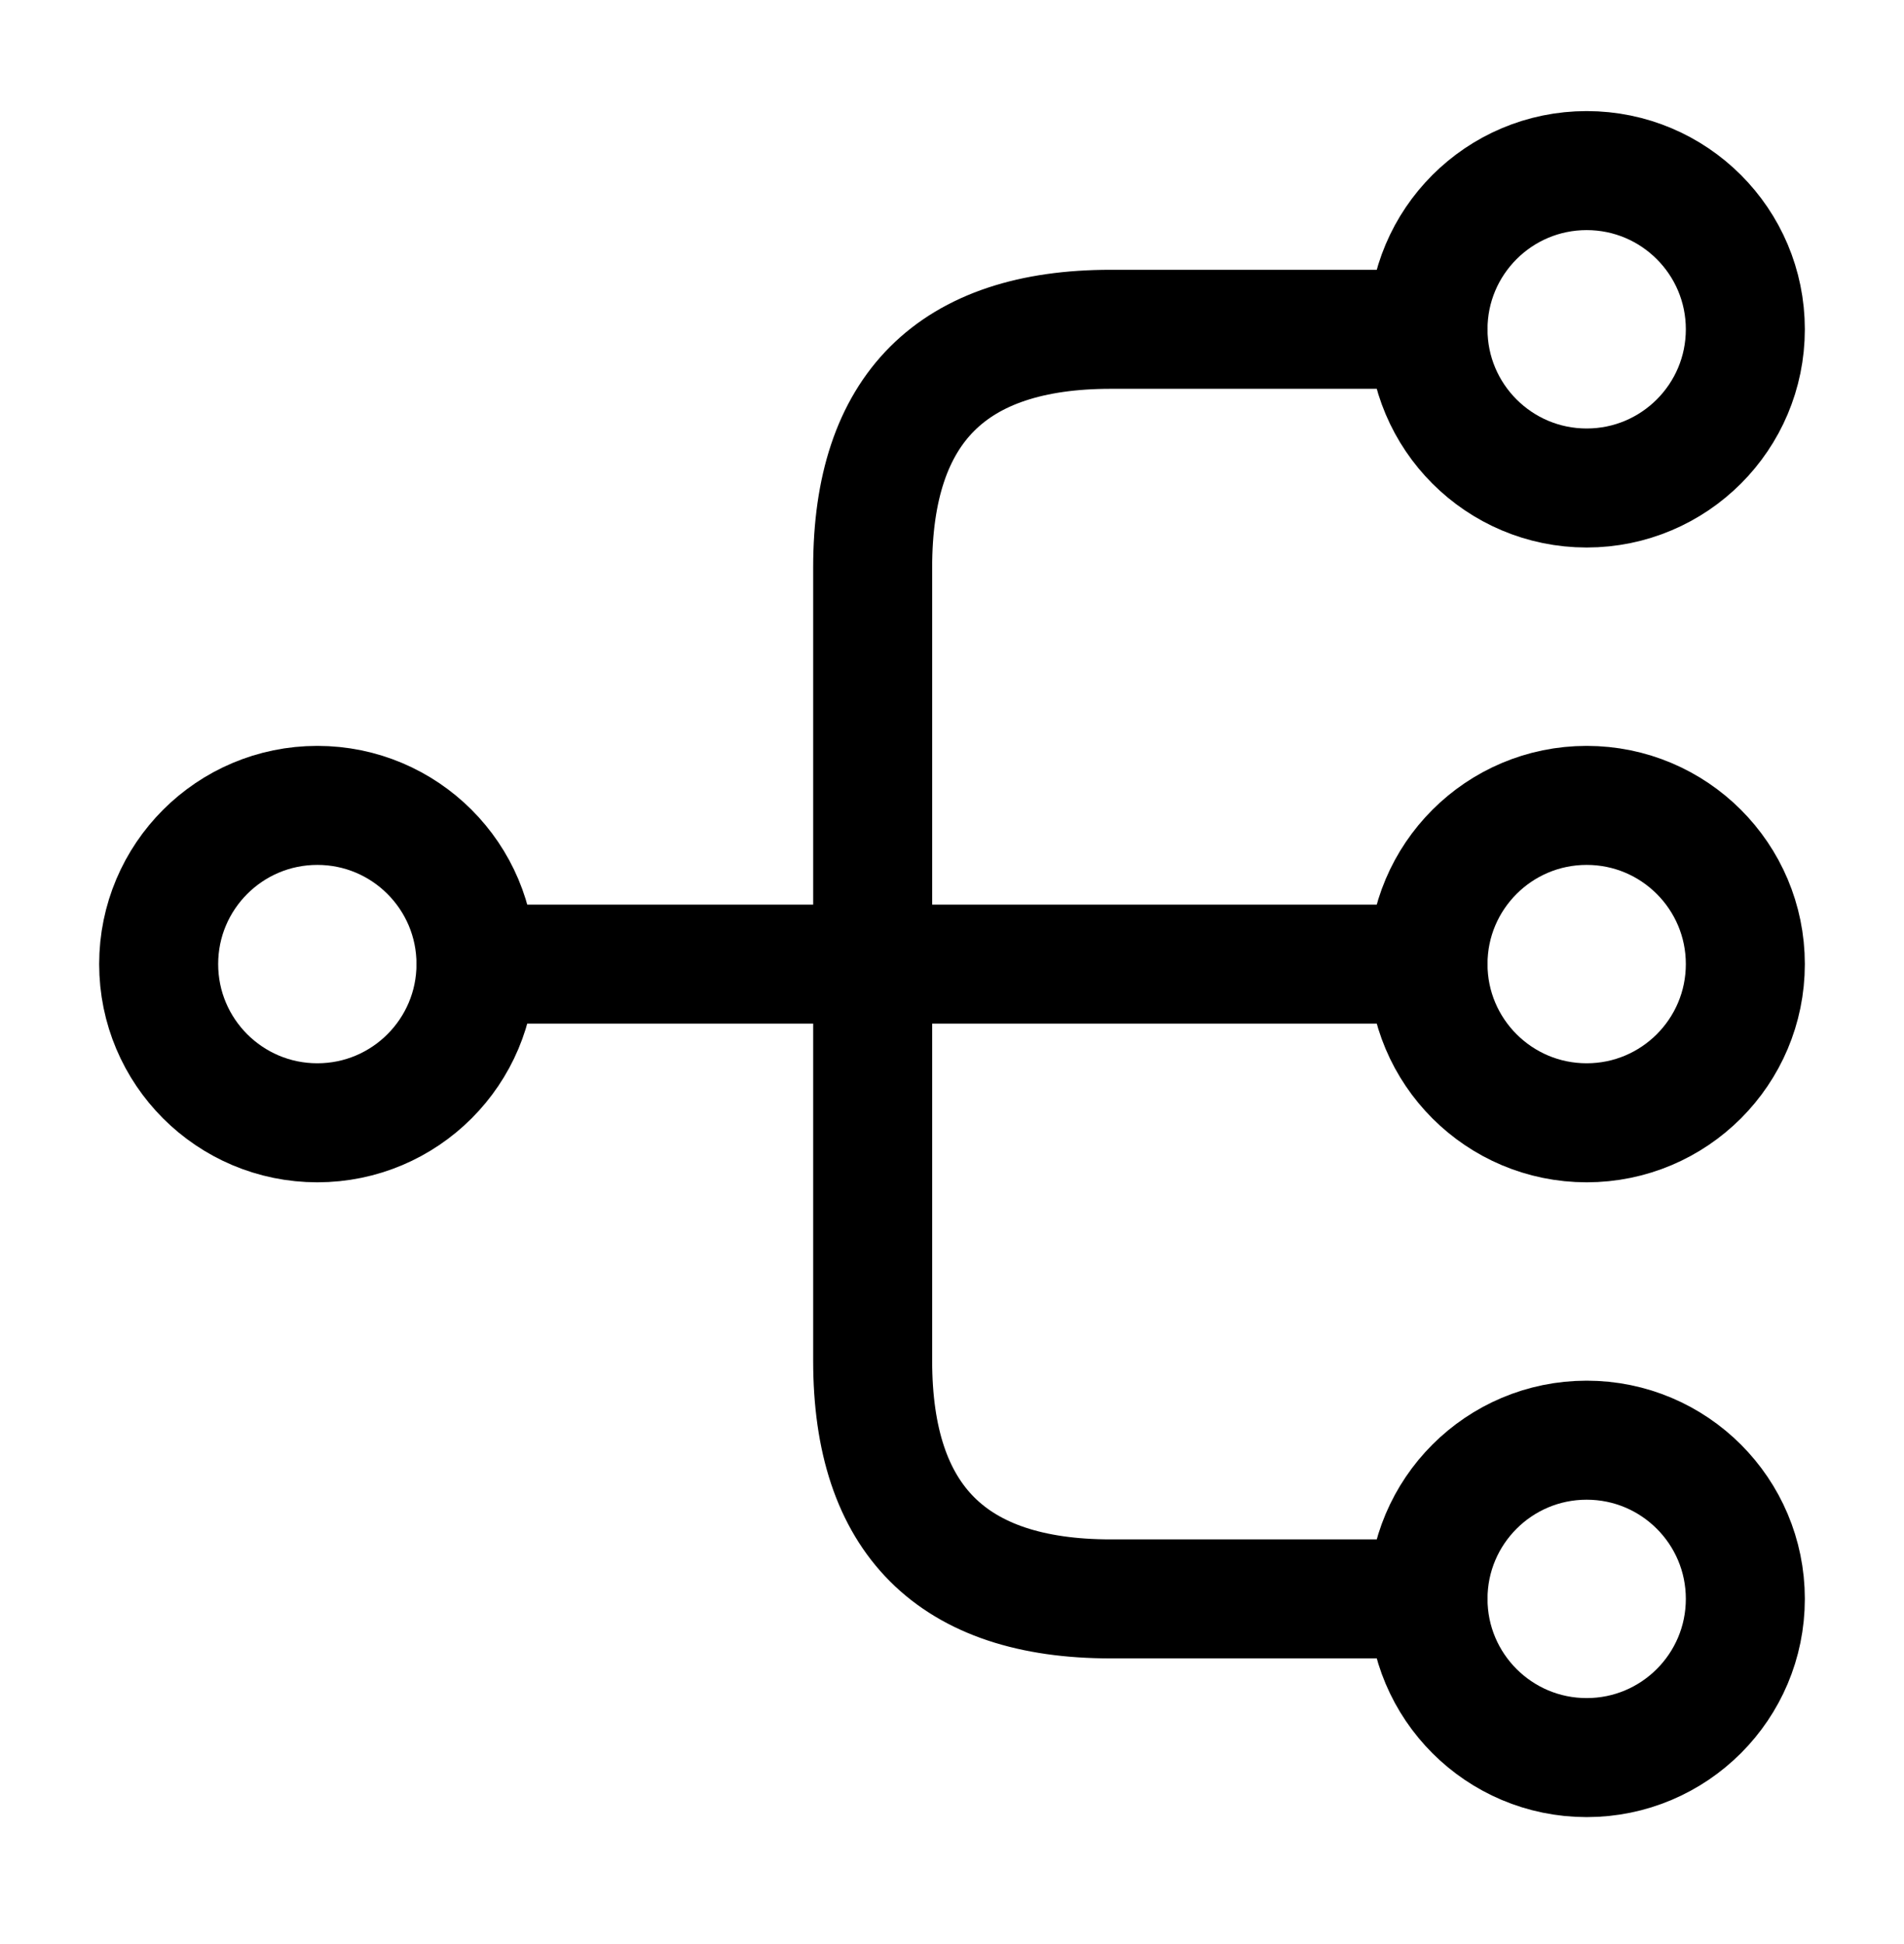
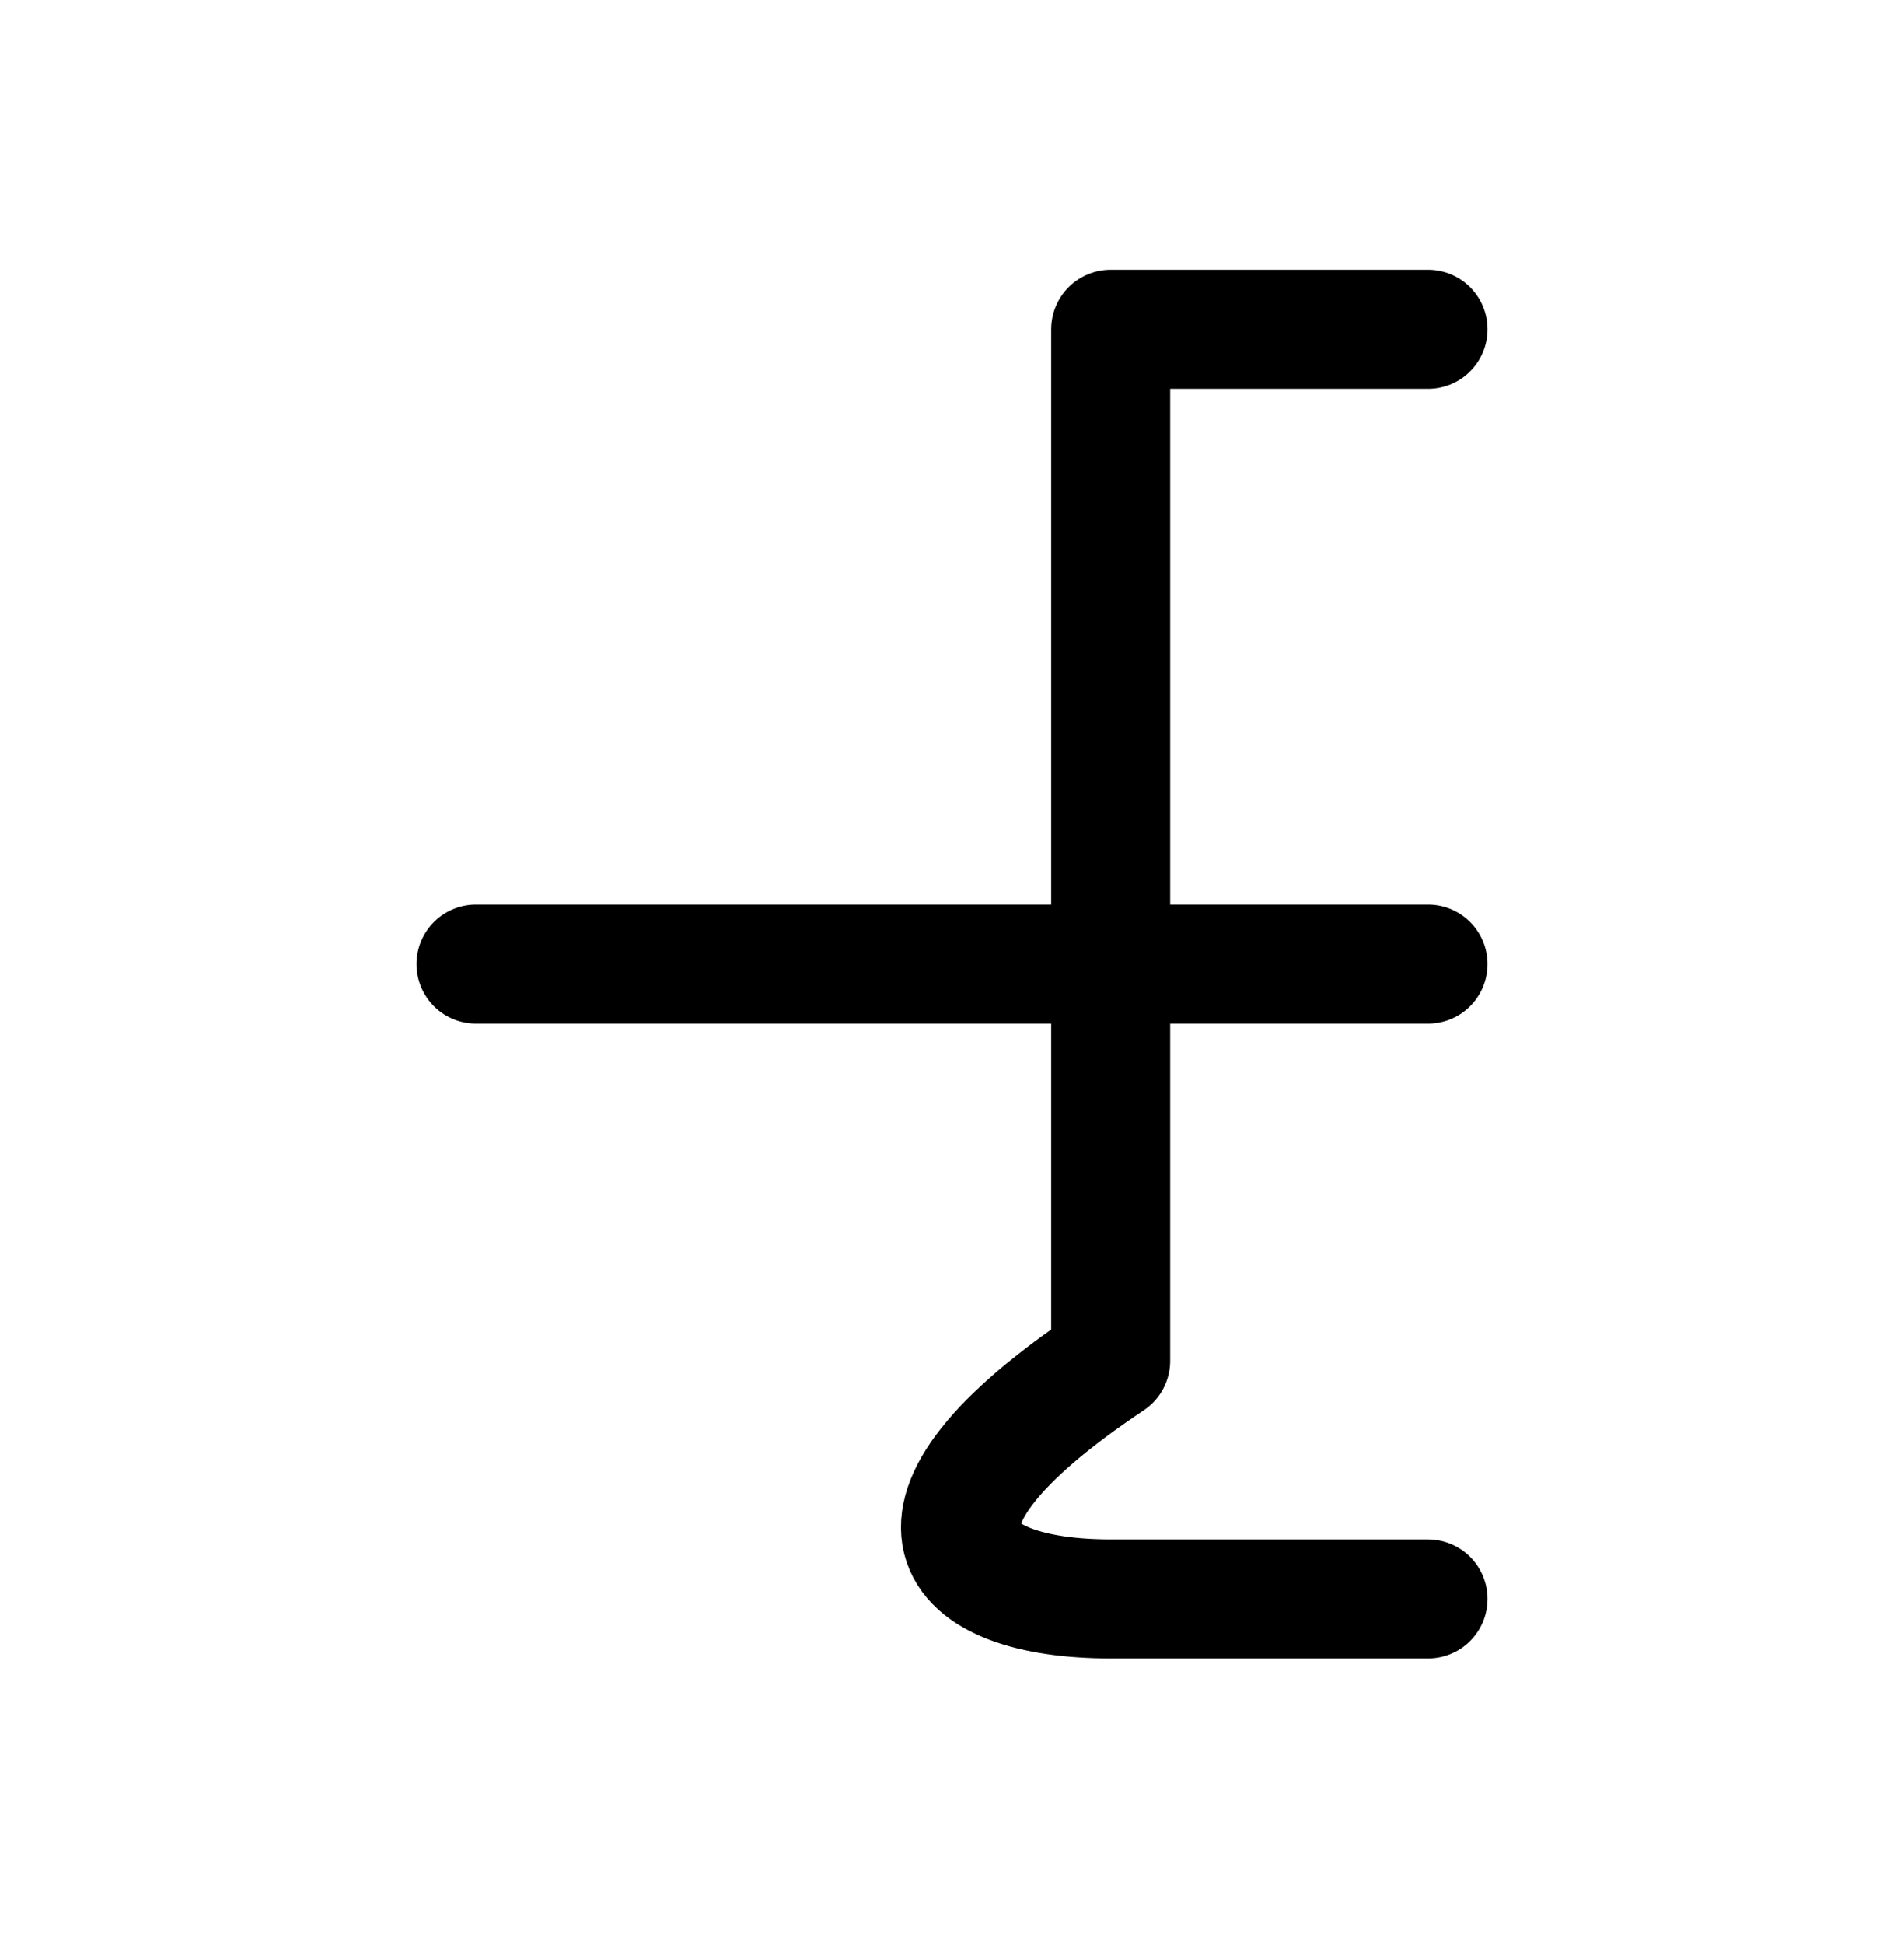
<svg xmlns="http://www.w3.org/2000/svg" fill="none" viewBox="0 0 48 49" height="49" width="48">
-   <path stroke-linejoin="round" stroke-linecap="round" stroke-width="3" stroke="black" d="M40 28.3C42.209 28.3 44 26.509 44 24.3C44 22.091 42.209 20.3 40 20.3C37.791 20.3 36 22.091 36 24.3C36 26.509 37.791 28.3 40 28.3Z" />
-   <path stroke-linejoin="round" stroke-linecap="round" stroke-width="3" stroke="black" d="M40 12.3C42.209 12.3 44 10.509 44 8.3C44 6.091 42.209 4.3 40 4.3C37.791 4.3 36 6.091 36 8.3C36 10.509 37.791 12.3 40 12.3Z" />
-   <path stroke-linejoin="round" stroke-linecap="round" stroke-width="3" stroke="black" d="M40 44.3C42.209 44.3 44 42.509 44 40.3C44 38.091 42.209 36.3 40 36.3C37.791 36.3 36 38.091 36 40.3C36 42.509 37.791 44.3 40 44.3Z" />
-   <path stroke-linejoin="round" stroke-linecap="round" stroke-width="3" stroke="black" d="M8 28.3C10.209 28.3 12 26.509 12 24.3C12 22.091 10.209 20.3 8 20.3C5.791 20.3 4 22.091 4 24.3C4 26.509 5.791 28.3 8 28.3Z" />
  <path stroke-linejoin="round" stroke-linecap="round" stroke-width="3" stroke="black" d="M12 24.3H36" />
-   <path stroke-linejoin="round" stroke-linecap="round" stroke-width="3" stroke="black" d="M36 8.3H28C24 8.3 22 10.3 22 14.3V34.3C22 38.3 24 40.3 28 40.3H36" />
+   <path stroke-linejoin="round" stroke-linecap="round" stroke-width="3" stroke="black" d="M36 8.3H28V34.3C22 38.3 24 40.3 28 40.3H36" />
</svg>